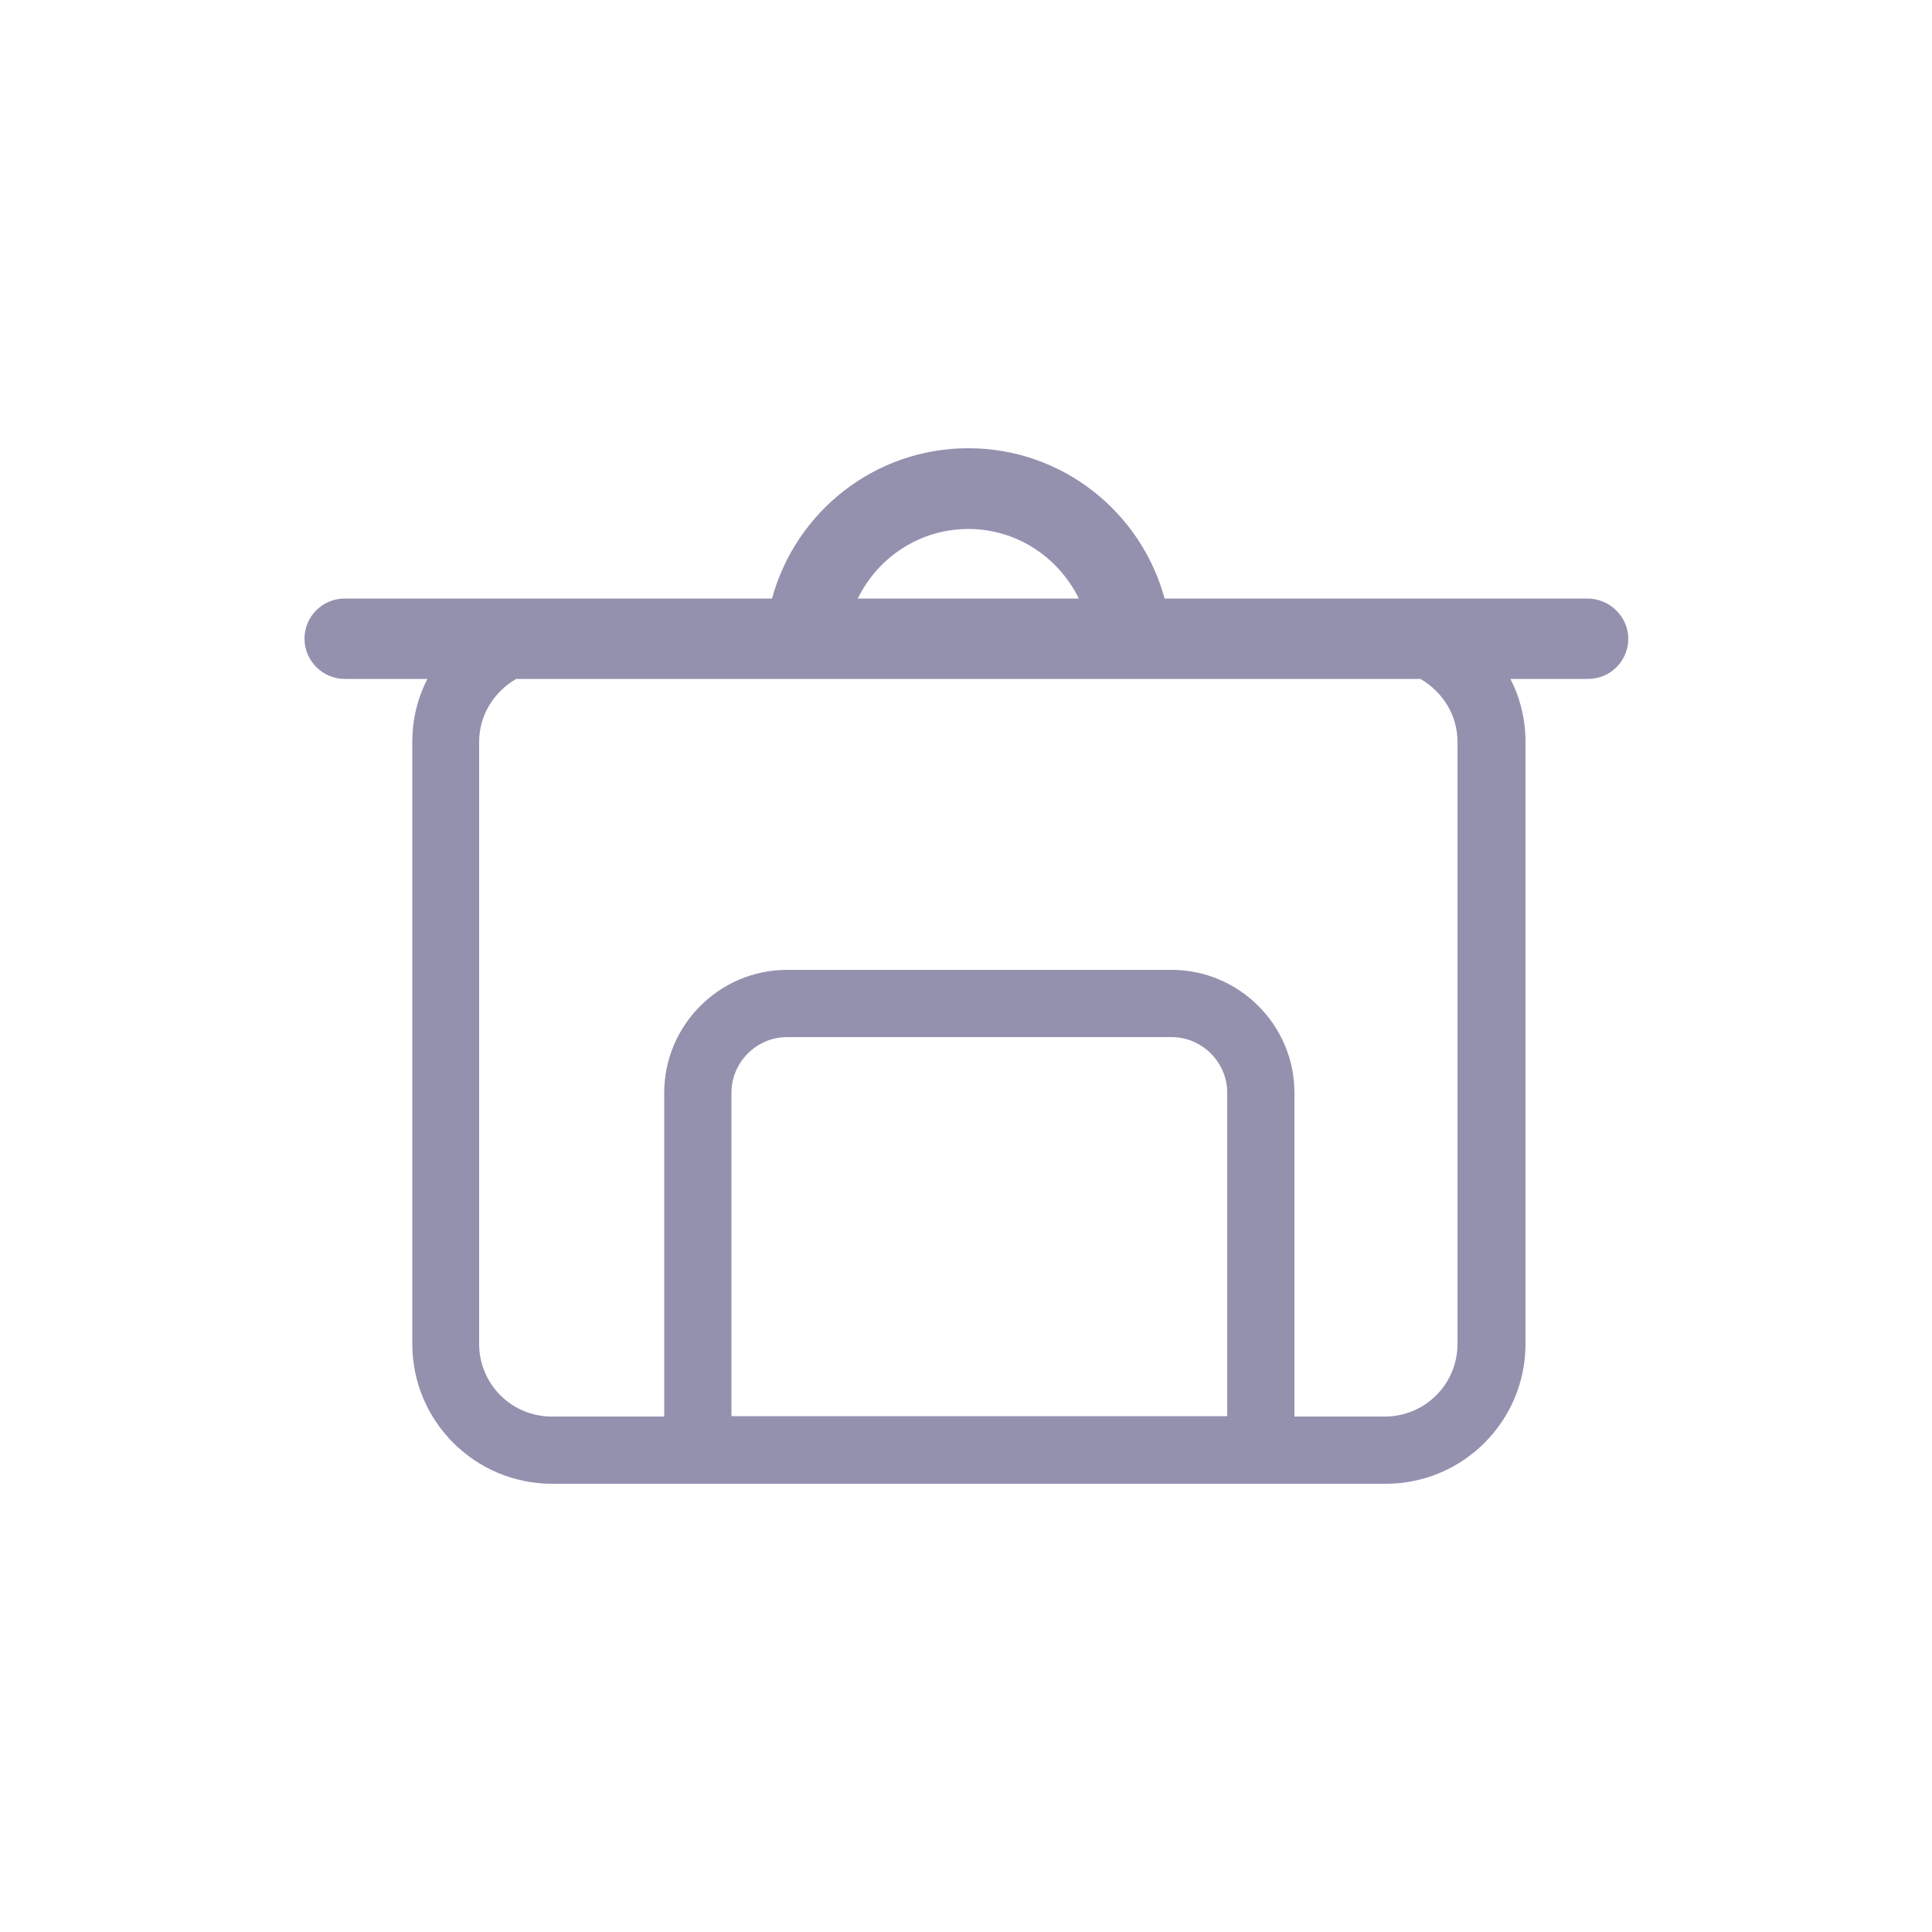
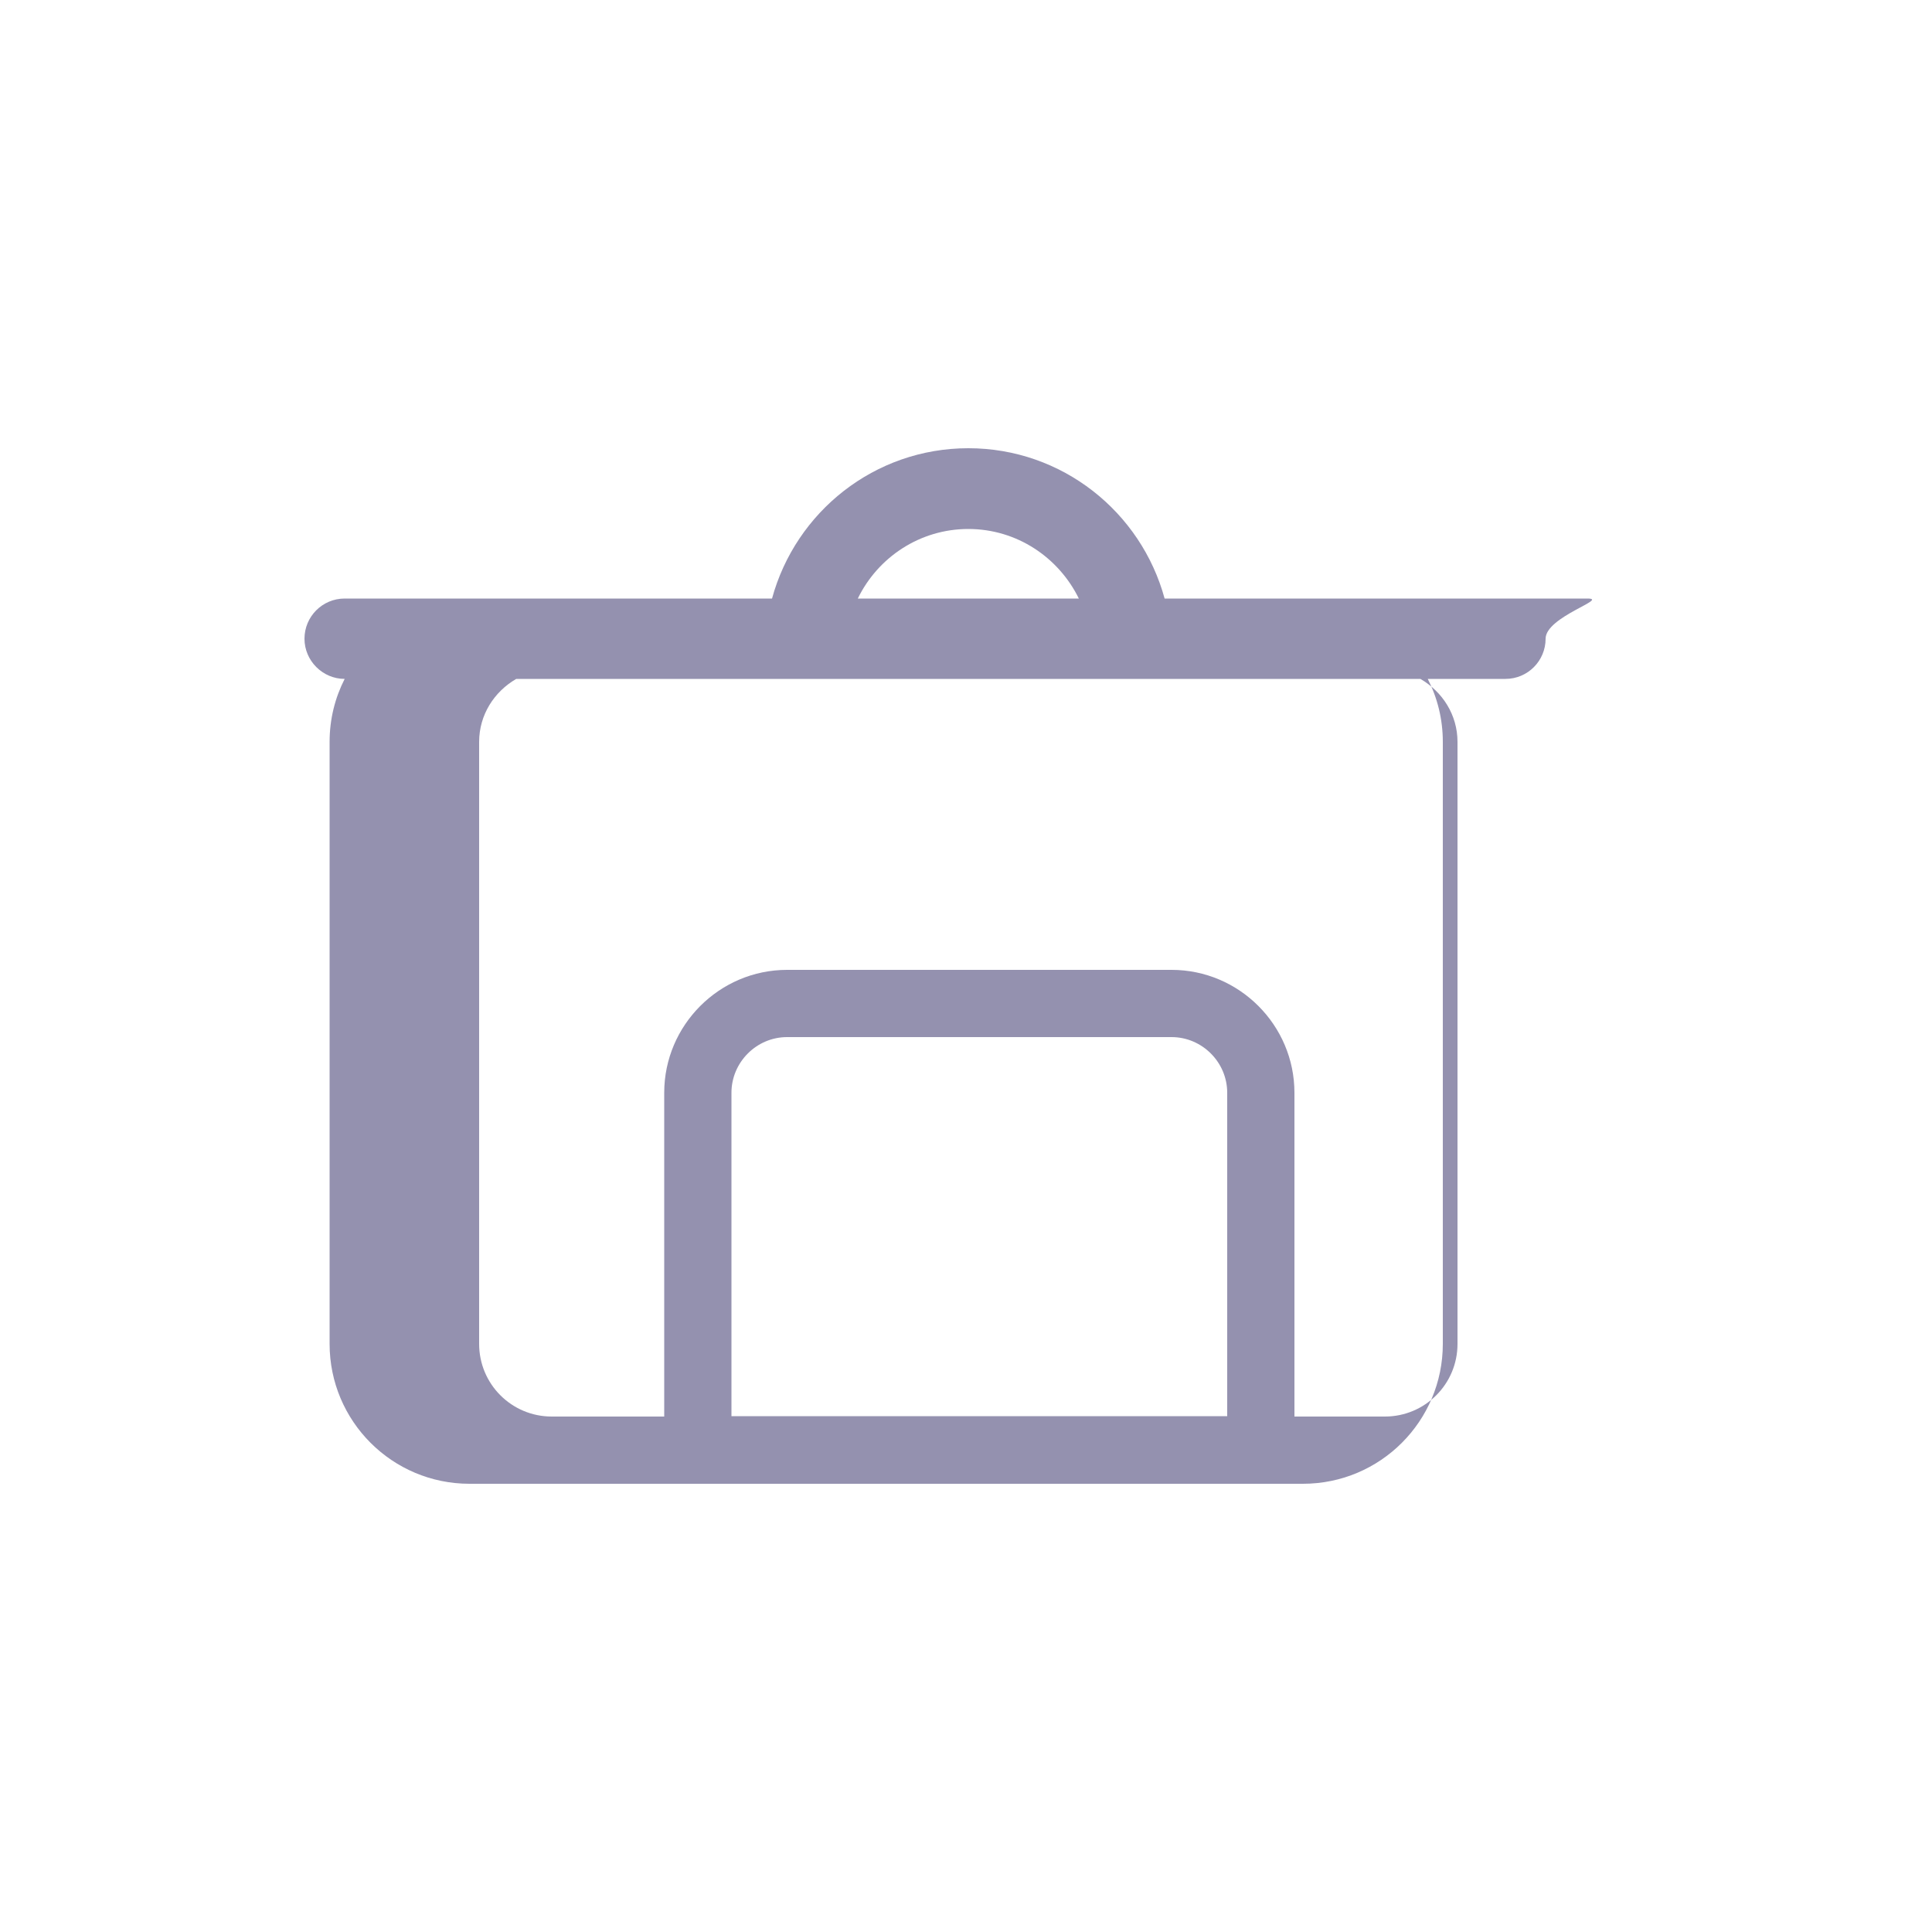
<svg xmlns="http://www.w3.org/2000/svg" version="1.1" id="Layer_1" x="0px" y="0px" viewBox="0 0 500 500" style="enable-background:new 0 0 500 500;" xml:space="preserve">
  <style type="text/css"> .st0{fill:#9491AF;} </style>
  <g>
    <g>
-       <path class="st0" d="M410.8,154.9H301.4c-6.1-22.4-26.5-38.9-50.8-38.9c-24.3,0-44.7,16.5-50.8,38.9H89.2 c-5.8,0-10.4,4.7-10.4,10.4s4.7,10.4,10.4,10.4h21.4c-2.5,4.9-3.9,10.4-3.9,16.3v155.8c0,20,16.2,36.2,36.2,36.2h215.7 c20,0,36.2-16.2,36.2-36.2V192c0-5.9-1.4-11.4-3.9-16.3h20.1c5.8,0,10.4-4.7,10.4-10.4S416.6,154.9,410.8,154.9z M250.6,136.9 c12.6,0,23.4,7.4,28.6,18H222C227.2,144.2,238.1,136.9,250.6,136.9z M189.3,366.5v-83.7c0-7.9,6.5-14.4,14.4-14.4h99.5 c7.9,0,14.4,6.5,14.4,14.4v83.7H189.3z M377.2,192v155.8c0,10.4-8.4,18.8-18.8,18.8H335v-83.8c0-17.5-14.3-31.8-31.8-31.8h-99.5 c-17.5,0-31.8,14.3-31.8,31.8v83.8h-29.1c-10.4,0-18.8-8.4-18.8-18.8V192c0-7,3.9-13,9.6-16.3h234C373.3,179,377.2,185,377.2,192z " />
+       <path class="st0" d="M410.8,154.9H301.4c-6.1-22.4-26.5-38.9-50.8-38.9c-24.3,0-44.7,16.5-50.8,38.9H89.2 c-5.8,0-10.4,4.7-10.4,10.4s4.7,10.4,10.4,10.4c-2.5,4.9-3.9,10.4-3.9,16.3v155.8c0,20,16.2,36.2,36.2,36.2h215.7 c20,0,36.2-16.2,36.2-36.2V192c0-5.9-1.4-11.4-3.9-16.3h20.1c5.8,0,10.4-4.7,10.4-10.4S416.6,154.9,410.8,154.9z M250.6,136.9 c12.6,0,23.4,7.4,28.6,18H222C227.2,144.2,238.1,136.9,250.6,136.9z M189.3,366.5v-83.7c0-7.9,6.5-14.4,14.4-14.4h99.5 c7.9,0,14.4,6.5,14.4,14.4v83.7H189.3z M377.2,192v155.8c0,10.4-8.4,18.8-18.8,18.8H335v-83.8c0-17.5-14.3-31.8-31.8-31.8h-99.5 c-17.5,0-31.8,14.3-31.8,31.8v83.8h-29.1c-10.4,0-18.8-8.4-18.8-18.8V192c0-7,3.9-13,9.6-16.3h234C373.3,179,377.2,185,377.2,192z " />
    </g>
  </g>
</svg>